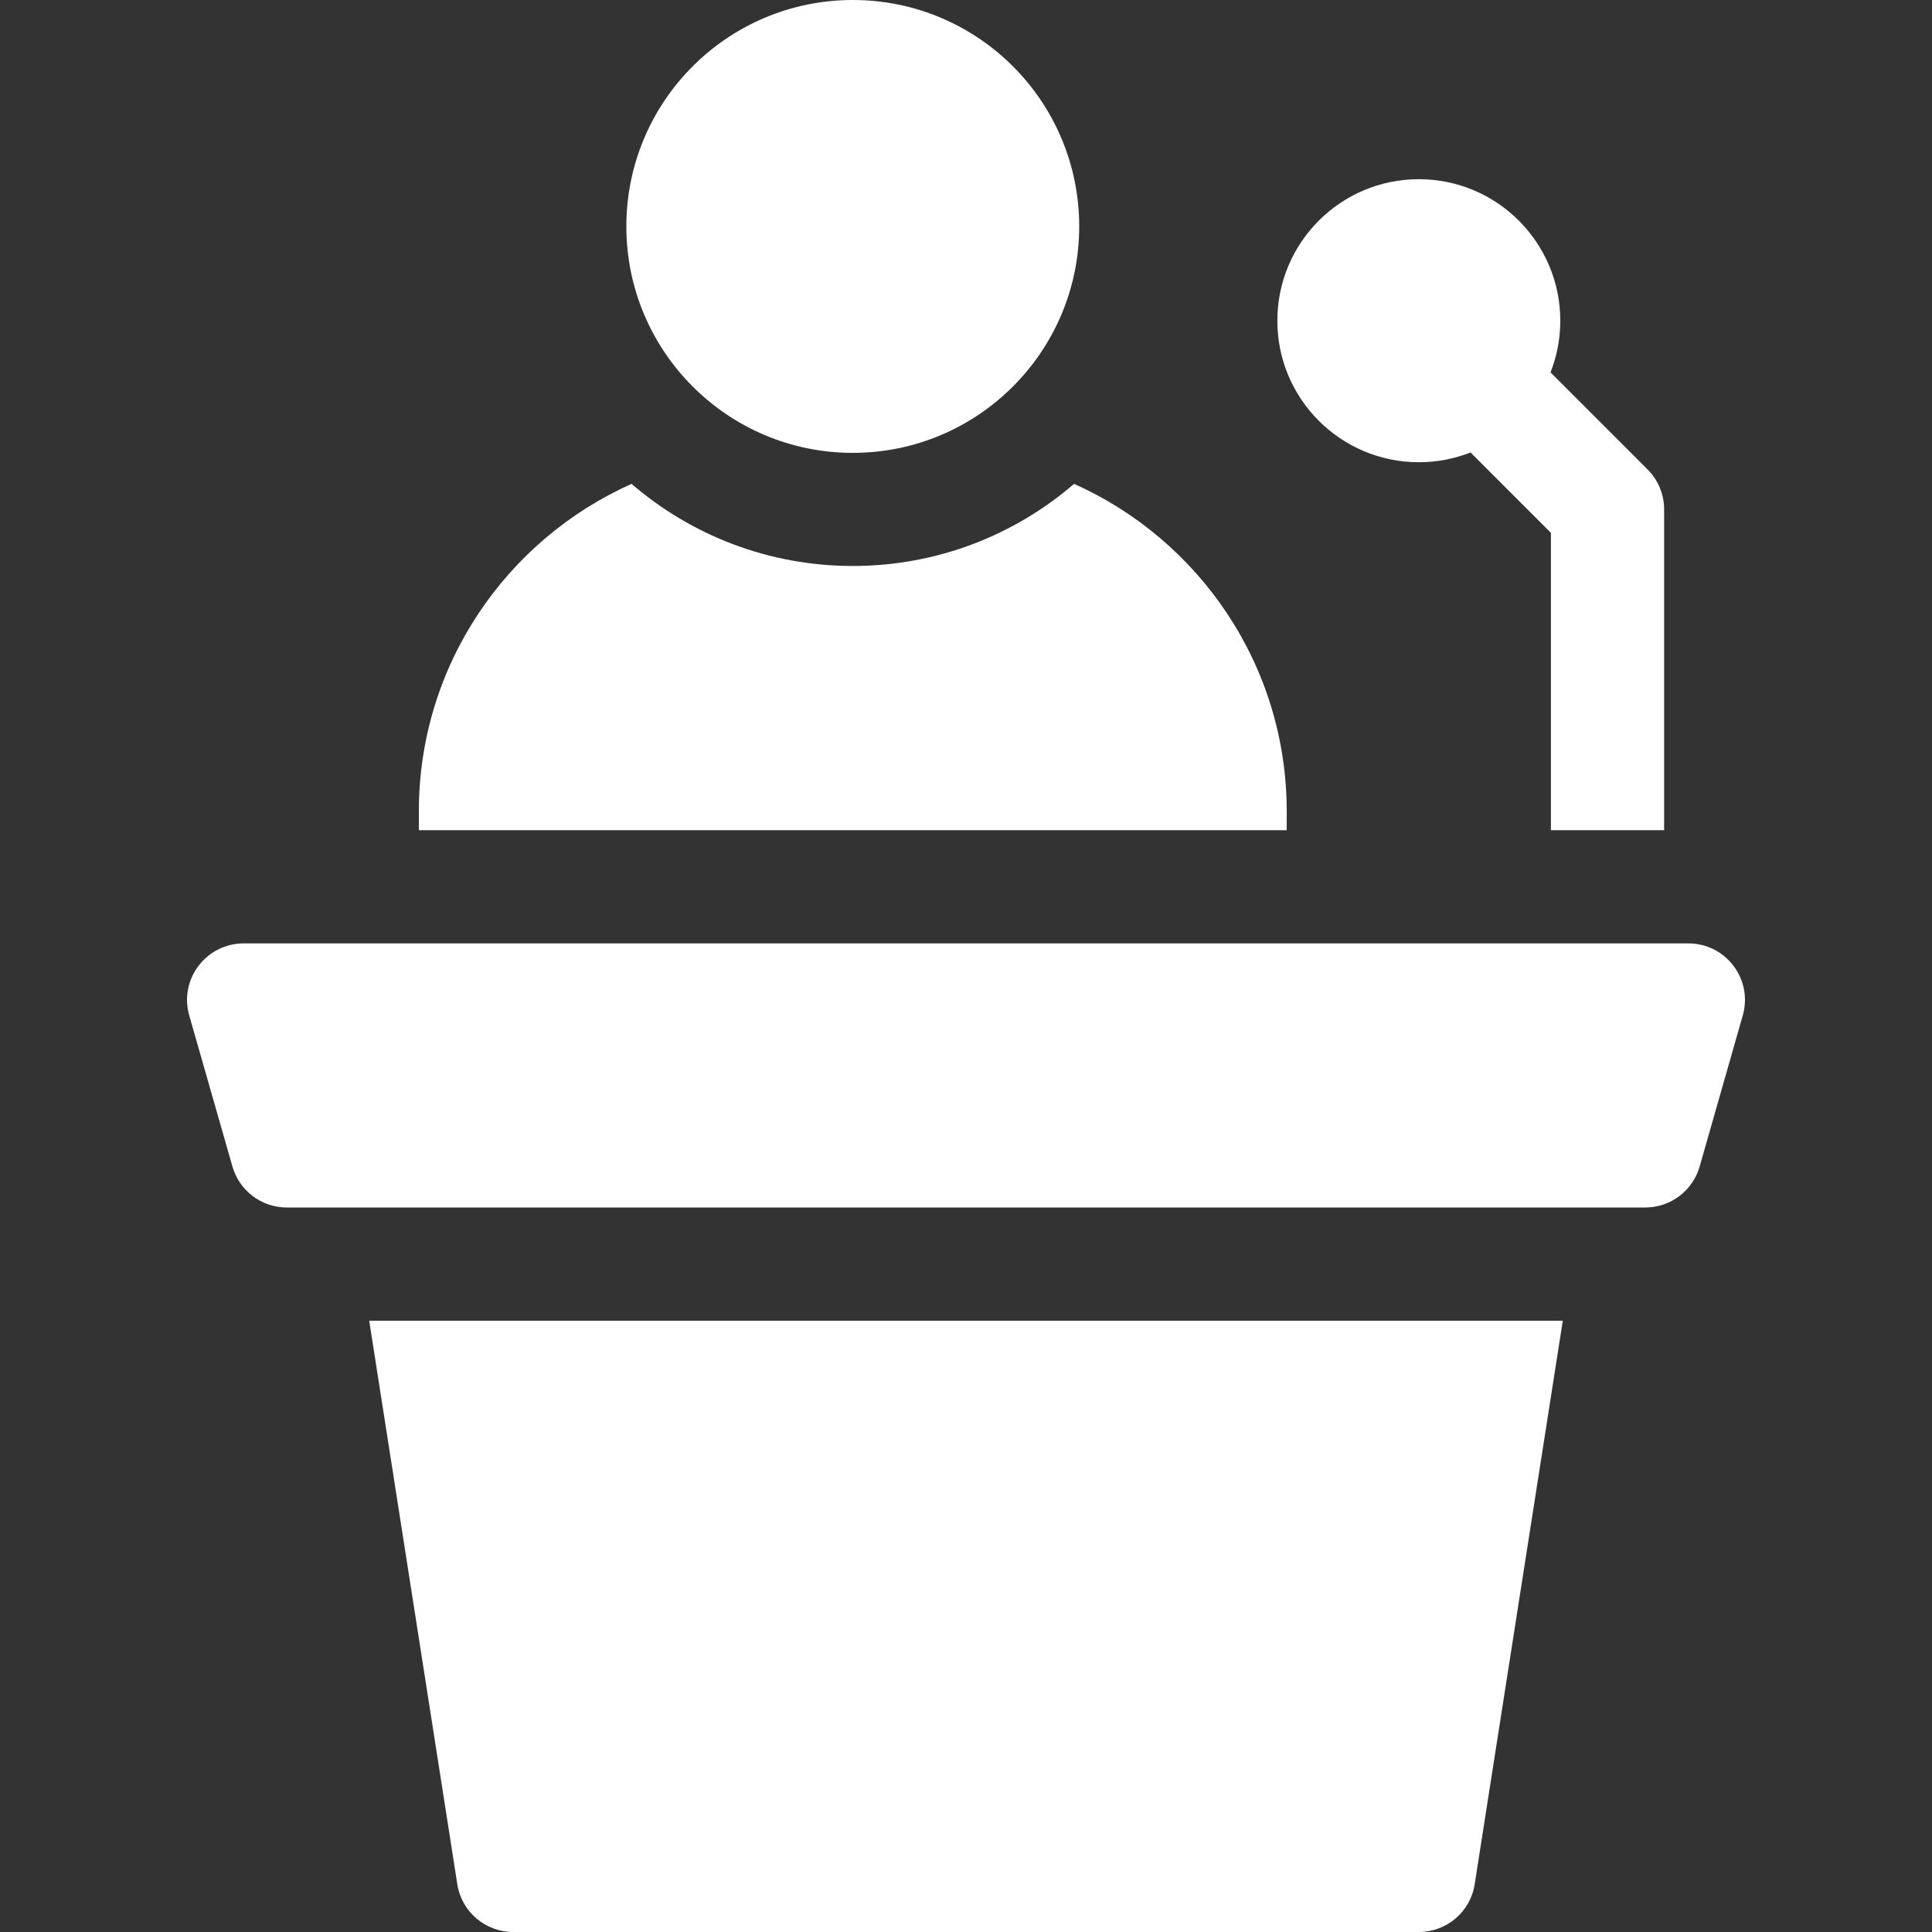
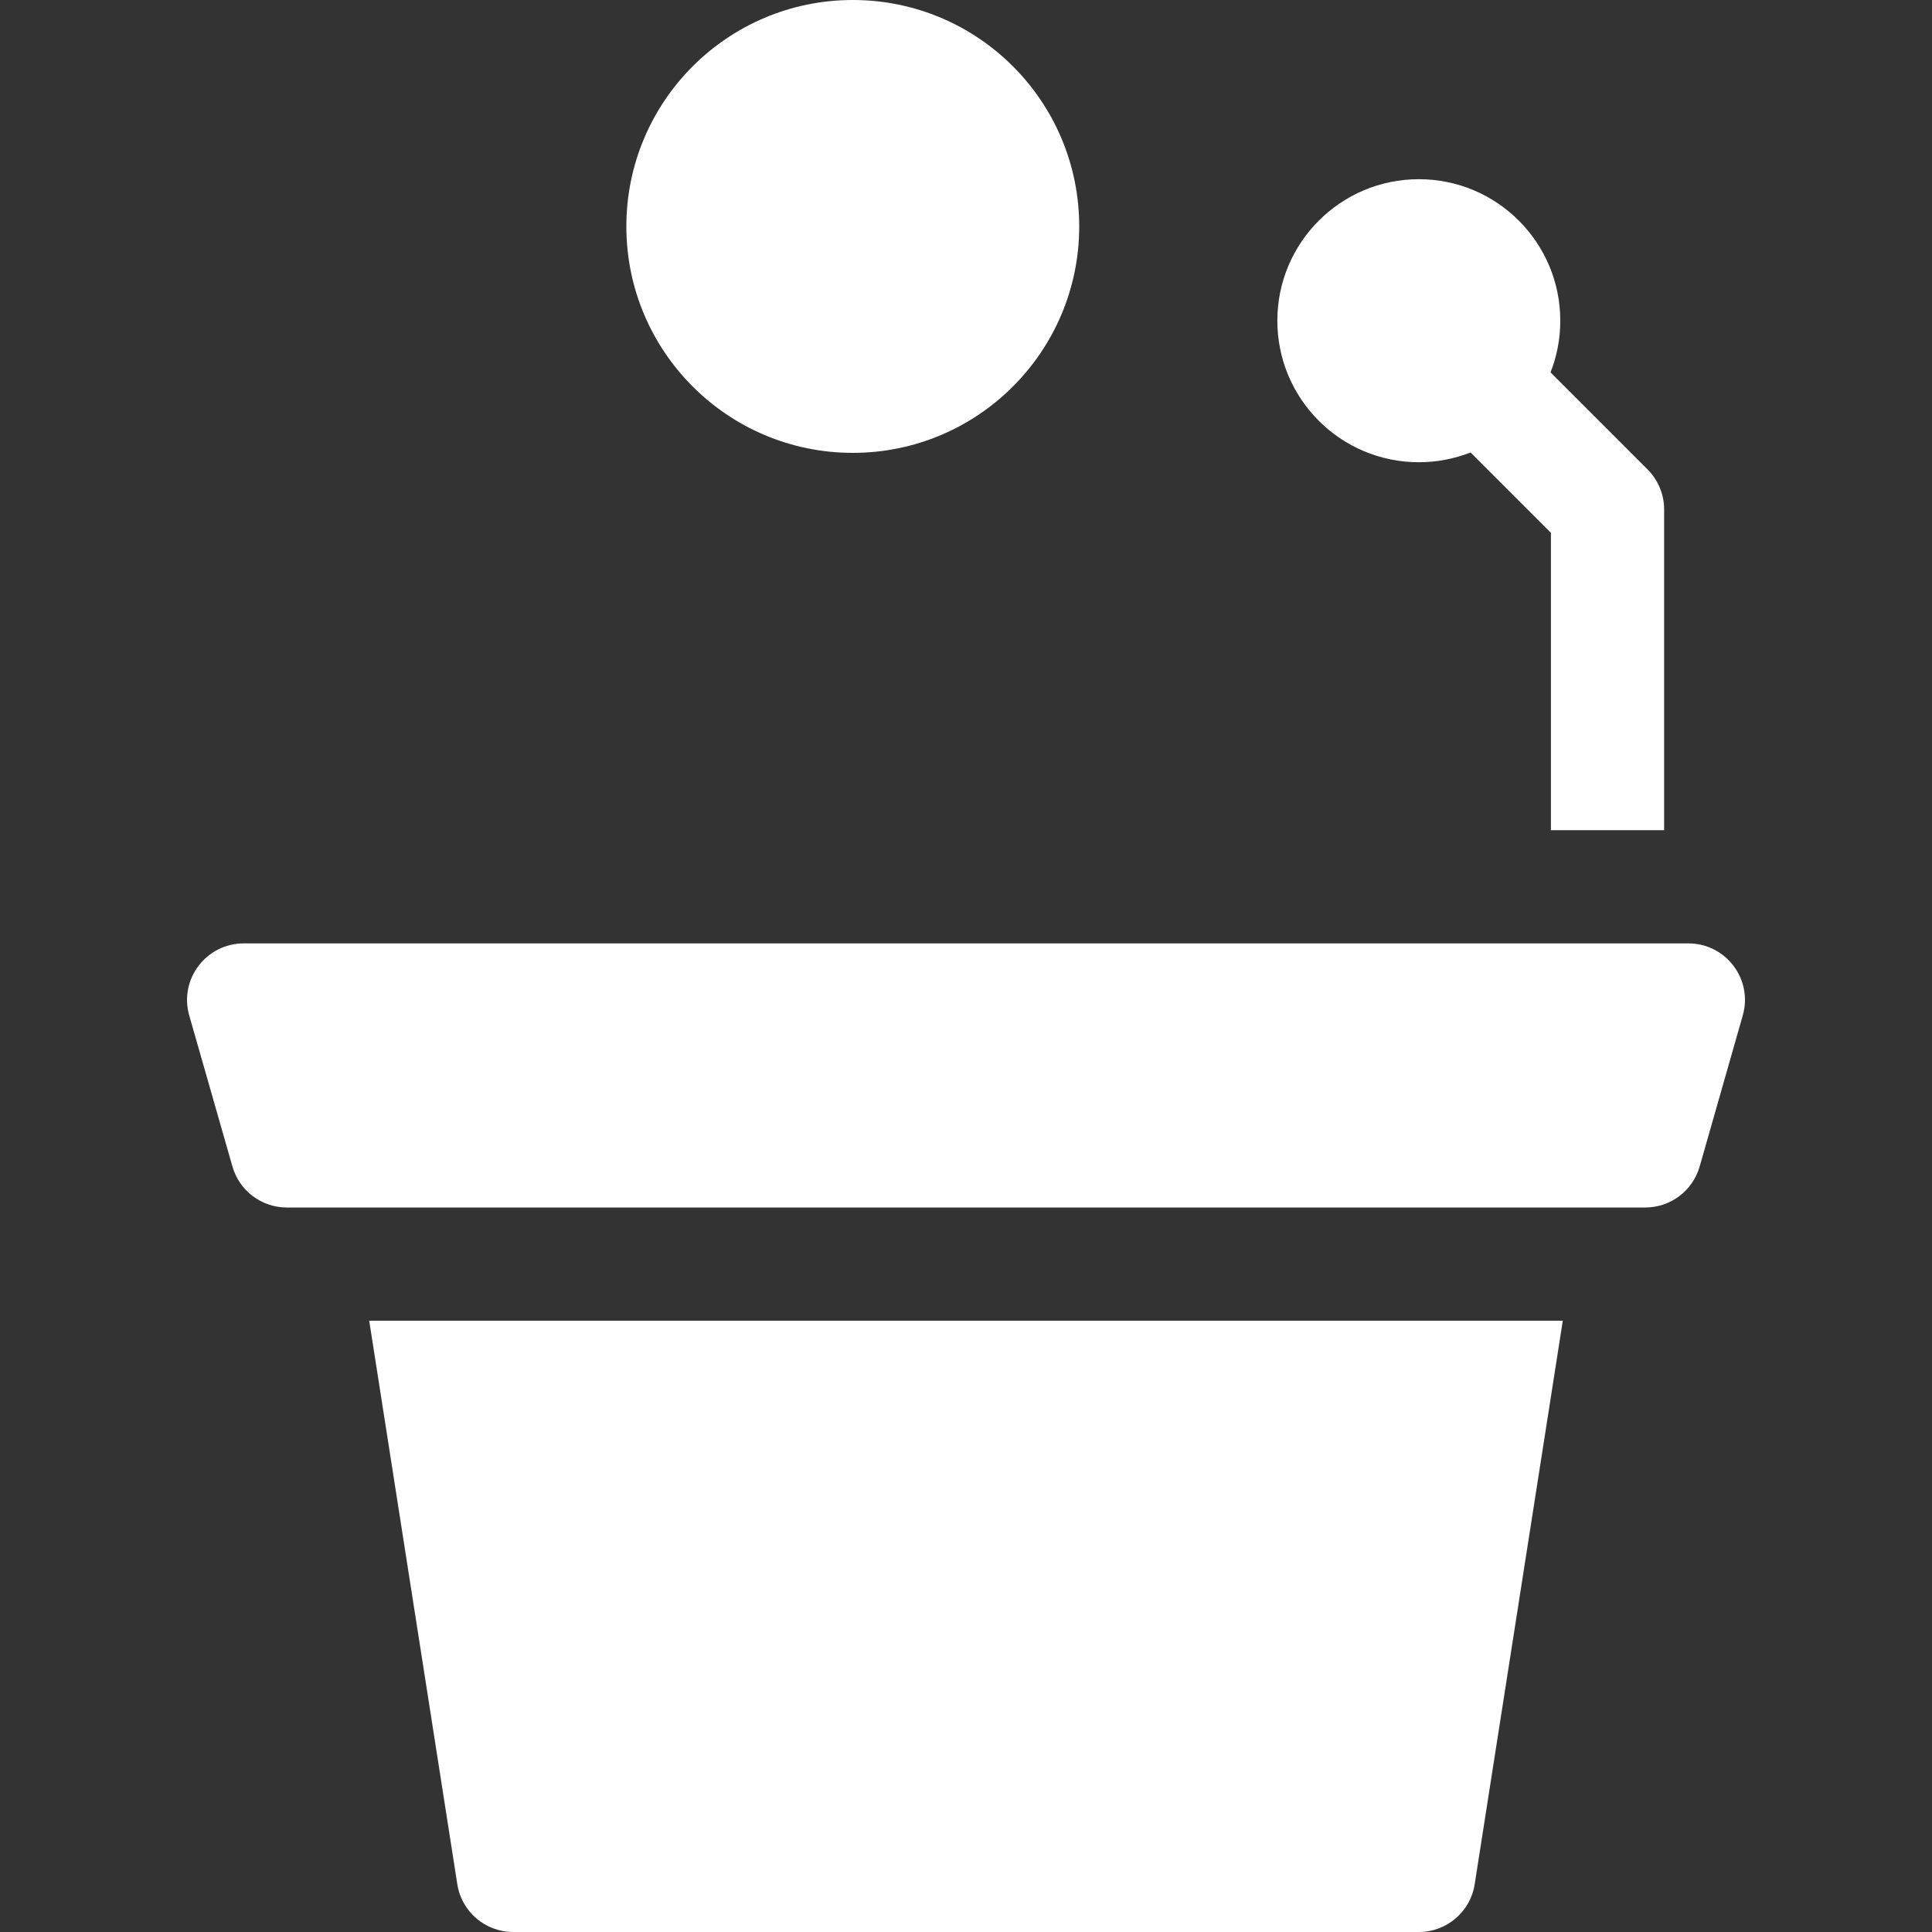
<svg xmlns="http://www.w3.org/2000/svg" width="20" height="20" viewBox="0 0 20 20" fill="none">
  <rect x="0" y="0" width="20" height="20" fill="#333333" stroke="none" />
  <path d="M8.828 4.688C10.123 4.688 11.172 3.638 11.172 2.344C11.172 1.049 10.123 0 8.828 0C7.534 0 6.484 1.049 6.484 2.344C6.484 3.638 7.534 4.688 8.828 4.688Z" fill="white" />
  <path d="M4.734 19.505C4.778 19.79 5.024 20 5.313 20H14.688C14.976 20 15.222 19.79 15.266 19.505L16.178 13.672H3.822L4.734 19.505Z" fill="white" />
  <path d="M17.478 9.766H2.523C2.134 9.766 1.852 10.138 1.959 10.512L2.406 12.075C2.478 12.327 2.708 12.5 2.969 12.5H17.032C17.293 12.5 17.523 12.327 17.595 12.075L18.041 10.512C18.148 10.138 17.867 9.766 17.478 9.766Z" fill="white" />
  <path d="M14.688 4.785C14.876 4.785 15.057 4.749 15.223 4.684L16.055 5.516V8.594H17.227V5.273C17.227 5.118 17.165 4.969 17.055 4.859L16.051 3.855C16.116 3.69 16.152 3.509 16.152 3.32C16.152 2.511 15.496 1.855 14.688 1.855C13.879 1.855 13.223 2.511 13.223 3.32C13.223 4.129 13.879 4.785 14.688 4.785Z" fill="white" />
-   <path d="M13.32 8.398C13.32 6.889 12.415 5.588 11.119 5.009C10.503 5.539 9.702 5.859 8.828 5.859C7.954 5.859 7.153 5.539 6.538 5.009C5.241 5.588 4.336 6.889 4.336 8.398V8.594H13.32V8.398Z" fill="white" />
</svg>